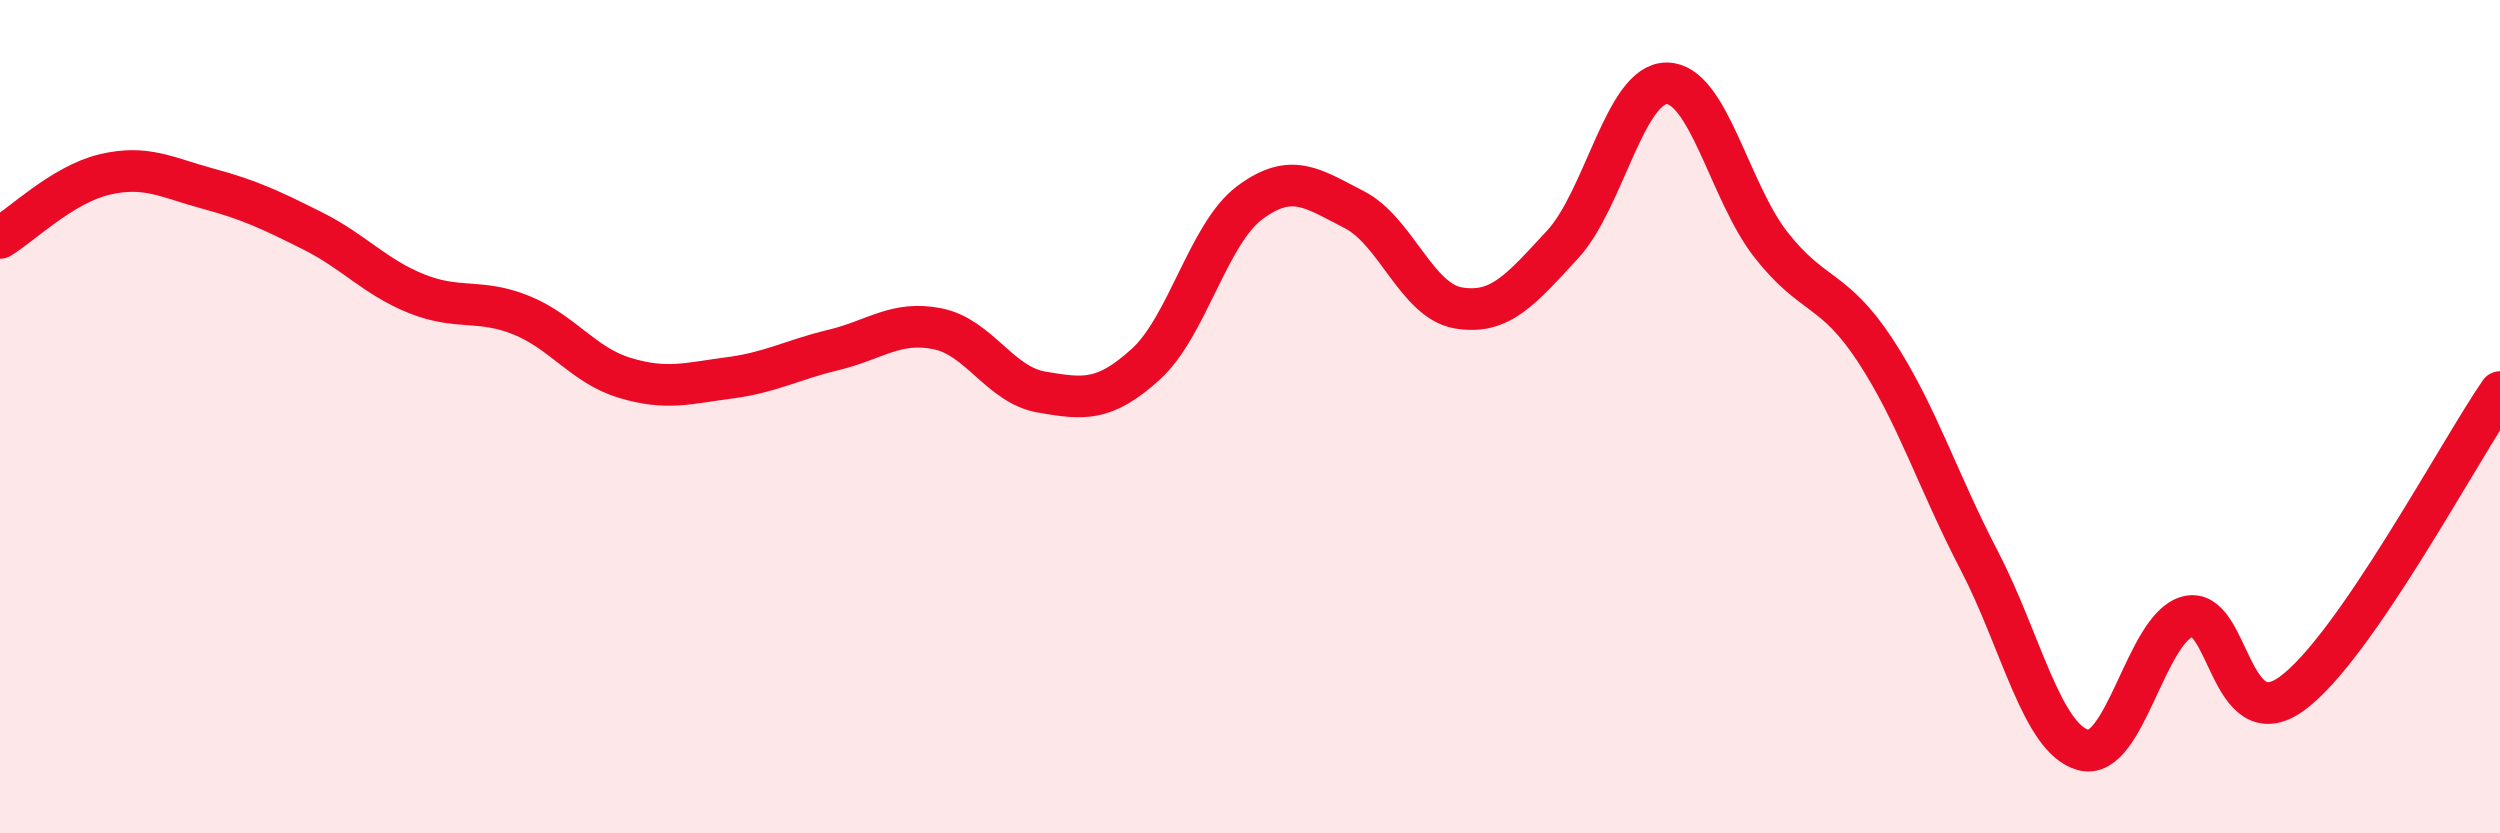
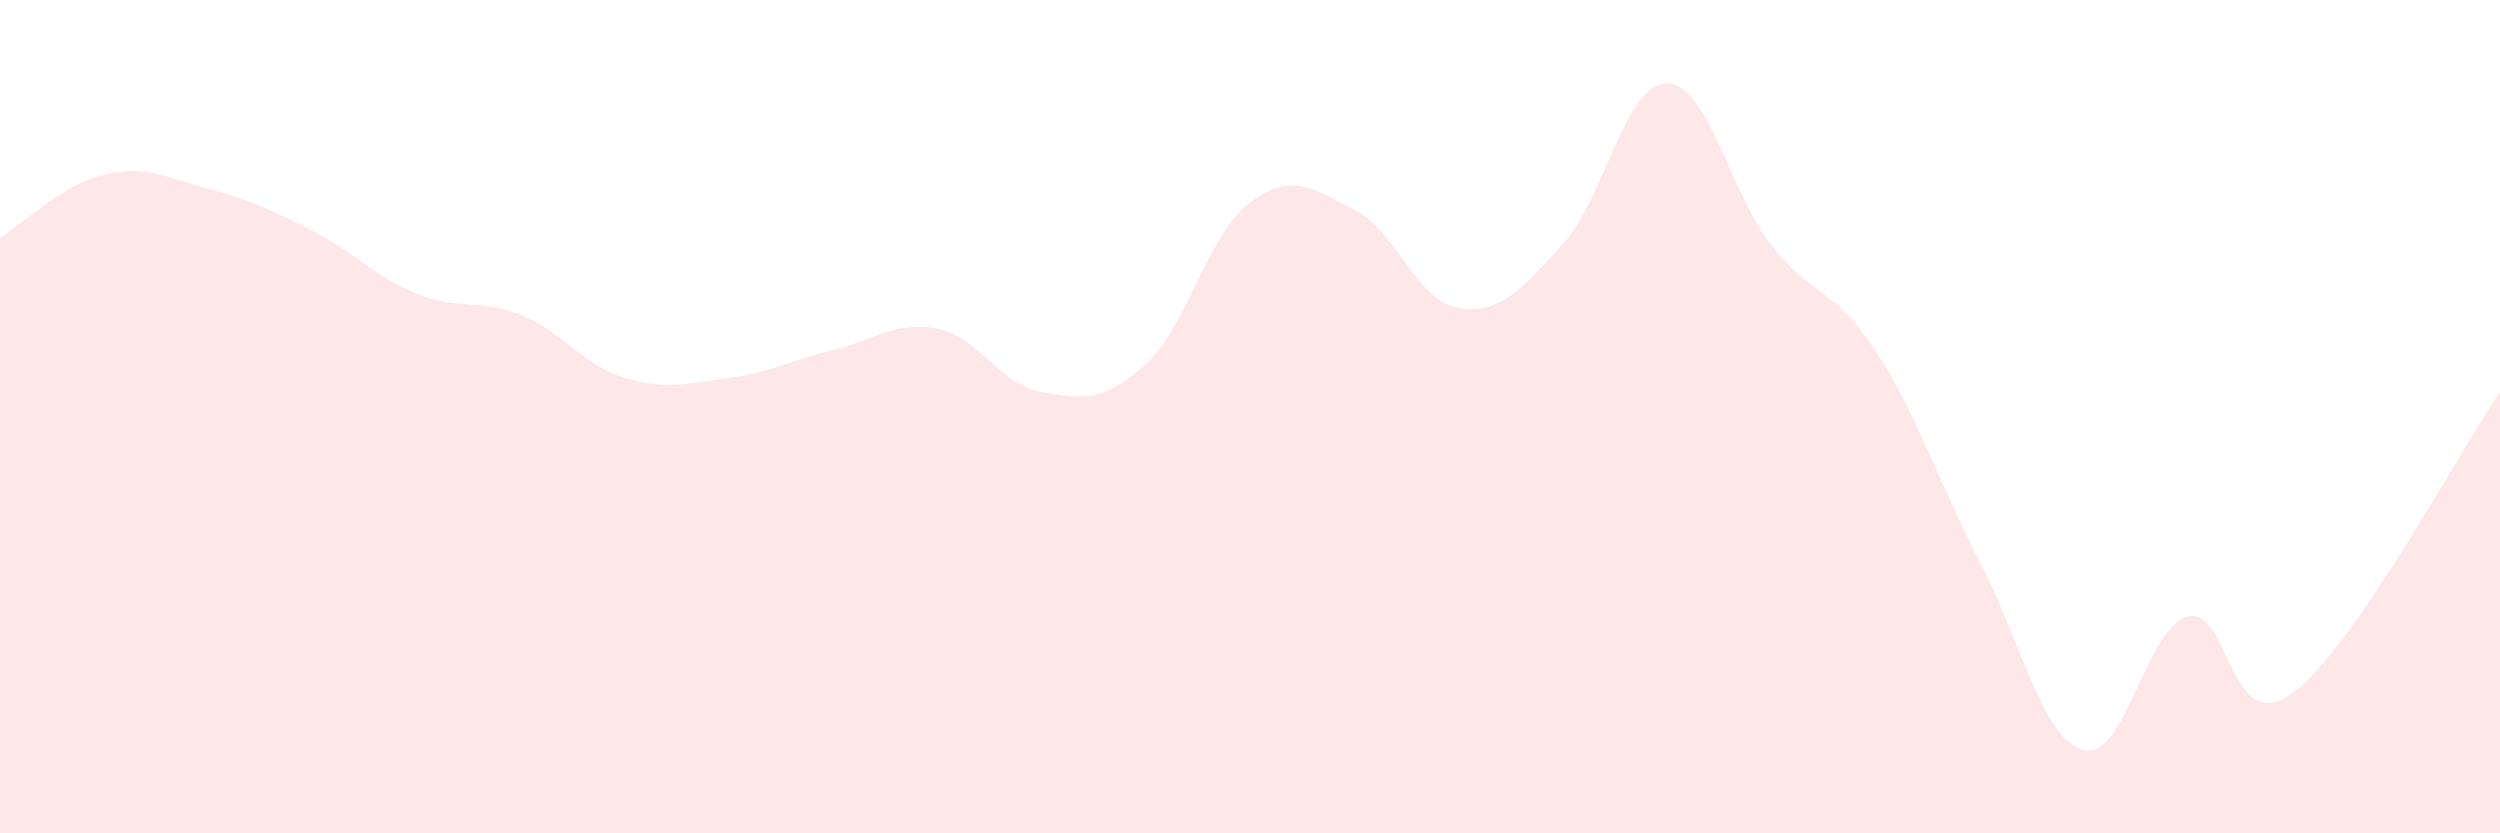
<svg xmlns="http://www.w3.org/2000/svg" width="60" height="20" viewBox="0 0 60 20">
  <path d="M 0,5.71 C 0.5,5.41 1.5,4.43 2.5,4.19 C 3.5,3.95 4,4.26 5,4.53 C 6,4.8 6.5,5.04 7.5,5.54 C 8.5,6.04 9,6.65 10,7.05 C 11,7.45 11.5,7.16 12.5,7.56 C 13.5,7.96 14,8.77 15,9.07 C 16,9.37 16.5,9.2 17.5,9.07 C 18.5,8.94 19,8.64 20,8.4 C 21,8.16 21.5,7.69 22.5,7.89 C 23.5,8.09 24,9.24 25,9.41 C 26,9.58 26.5,9.65 27.5,8.74 C 28.5,7.83 29,5.6 30,4.86 C 31,4.12 31.5,4.52 32.5,5.03 C 33.5,5.54 34,7.22 35,7.39 C 36,7.56 36.5,6.95 37.5,5.87 C 38.5,4.79 39,2 40,2 C 41,2 41.5,4.59 42.5,5.87 C 43.5,7.15 44,6.88 45,8.4 C 46,9.92 46.5,11.53 47.5,13.45 C 48.5,15.37 49,17.73 50,18 C 51,18.27 51.5,15.07 52.5,14.8 C 53.5,14.53 53.5,17.73 55,16.65 C 56.5,15.57 59,10.86 60,9.41L60 20L0 20Z" fill="#EB0A25" opacity="0.1" stroke-linecap="round" stroke-linejoin="round" />
-   <path d="M 0,5.71 C 0.5,5.41 1.5,4.43 2.5,4.19 C 3.5,3.95 4,4.26 5,4.53 C 6,4.8 6.5,5.04 7.5,5.54 C 8.5,6.04 9,6.65 10,7.05 C 11,7.45 11.5,7.16 12.5,7.56 C 13.5,7.96 14,8.77 15,9.07 C 16,9.37 16.5,9.2 17.5,9.07 C 18.5,8.94 19,8.64 20,8.4 C 21,8.16 21.5,7.69 22.5,7.89 C 23.5,8.09 24,9.24 25,9.41 C 26,9.58 26.5,9.65 27.5,8.74 C 28.5,7.83 29,5.6 30,4.86 C 31,4.12 31.5,4.52 32.5,5.03 C 33.5,5.54 34,7.22 35,7.39 C 36,7.56 36.5,6.95 37.5,5.87 C 38.5,4.79 39,2 40,2 C 41,2 41.5,4.59 42.5,5.87 C 43.5,7.15 44,6.88 45,8.4 C 46,9.92 46.5,11.53 47.5,13.45 C 48.5,15.37 49,17.73 50,18 C 51,18.27 51.5,15.07 52.5,14.8 C 53.5,14.53 53.5,17.73 55,16.65 C 56.5,15.57 59,10.86 60,9.41" stroke="#EB0A25" stroke-width="1" fill="none" stroke-linecap="round" stroke-linejoin="round" />
</svg>